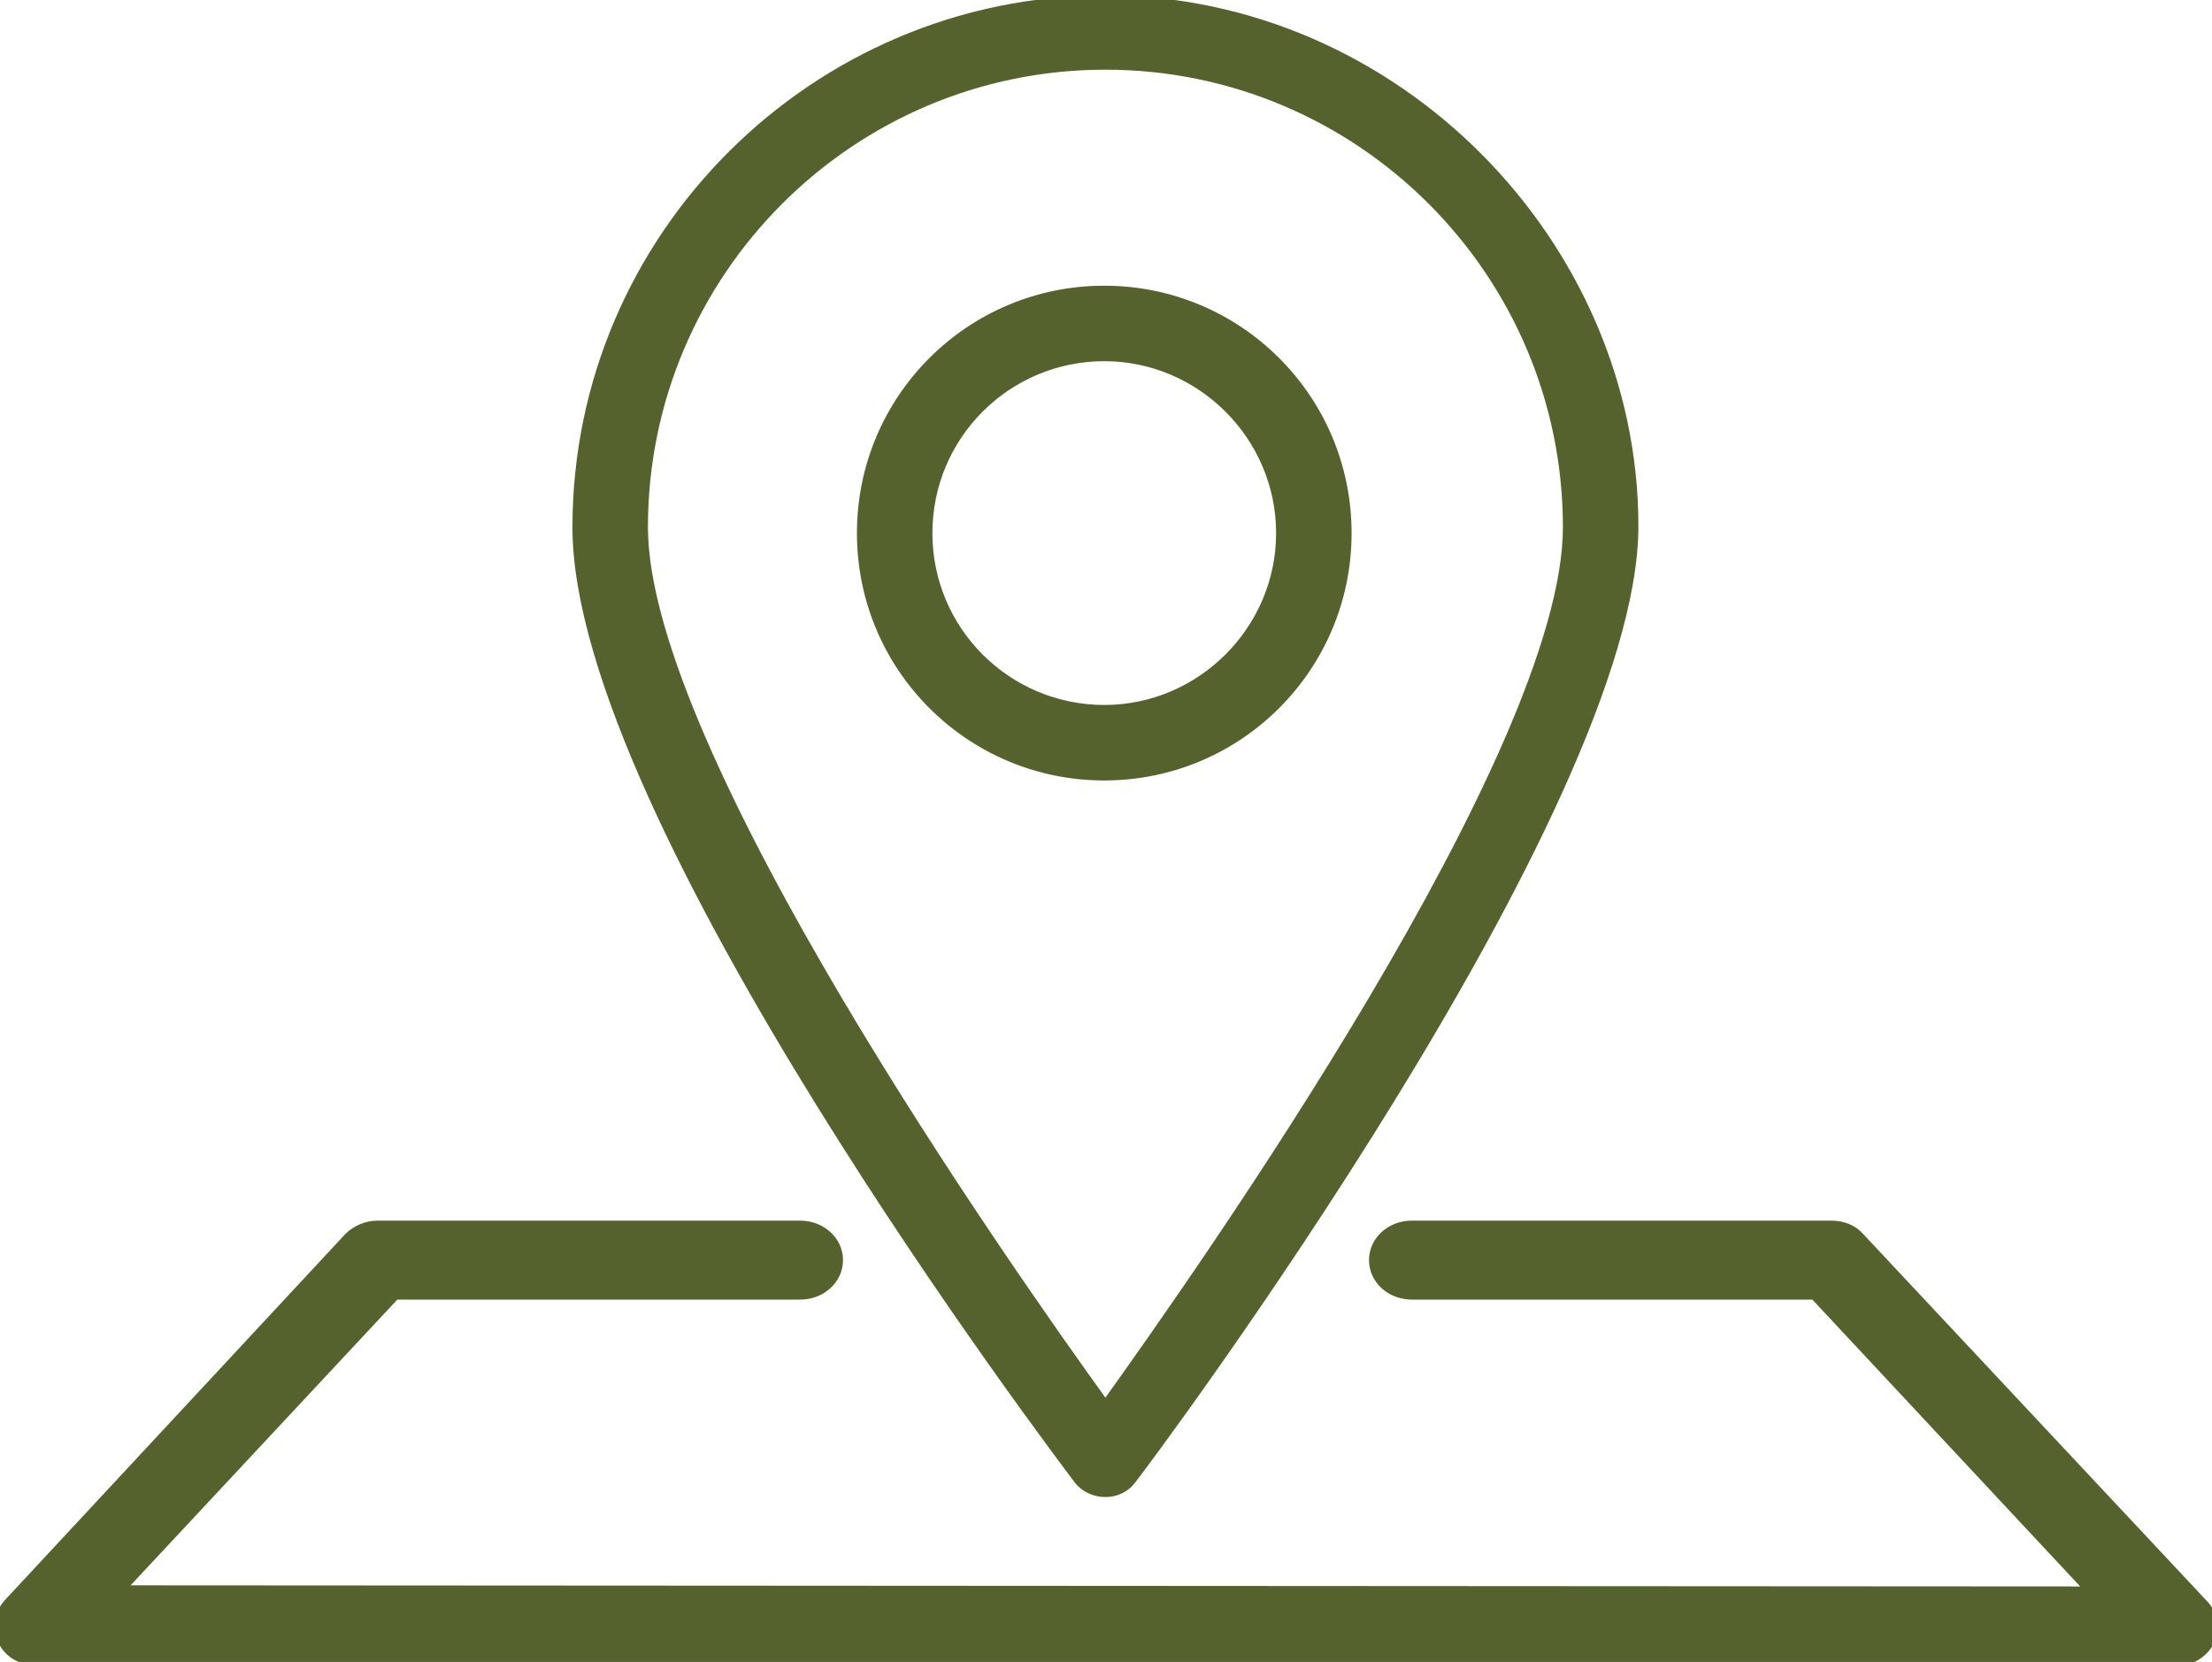
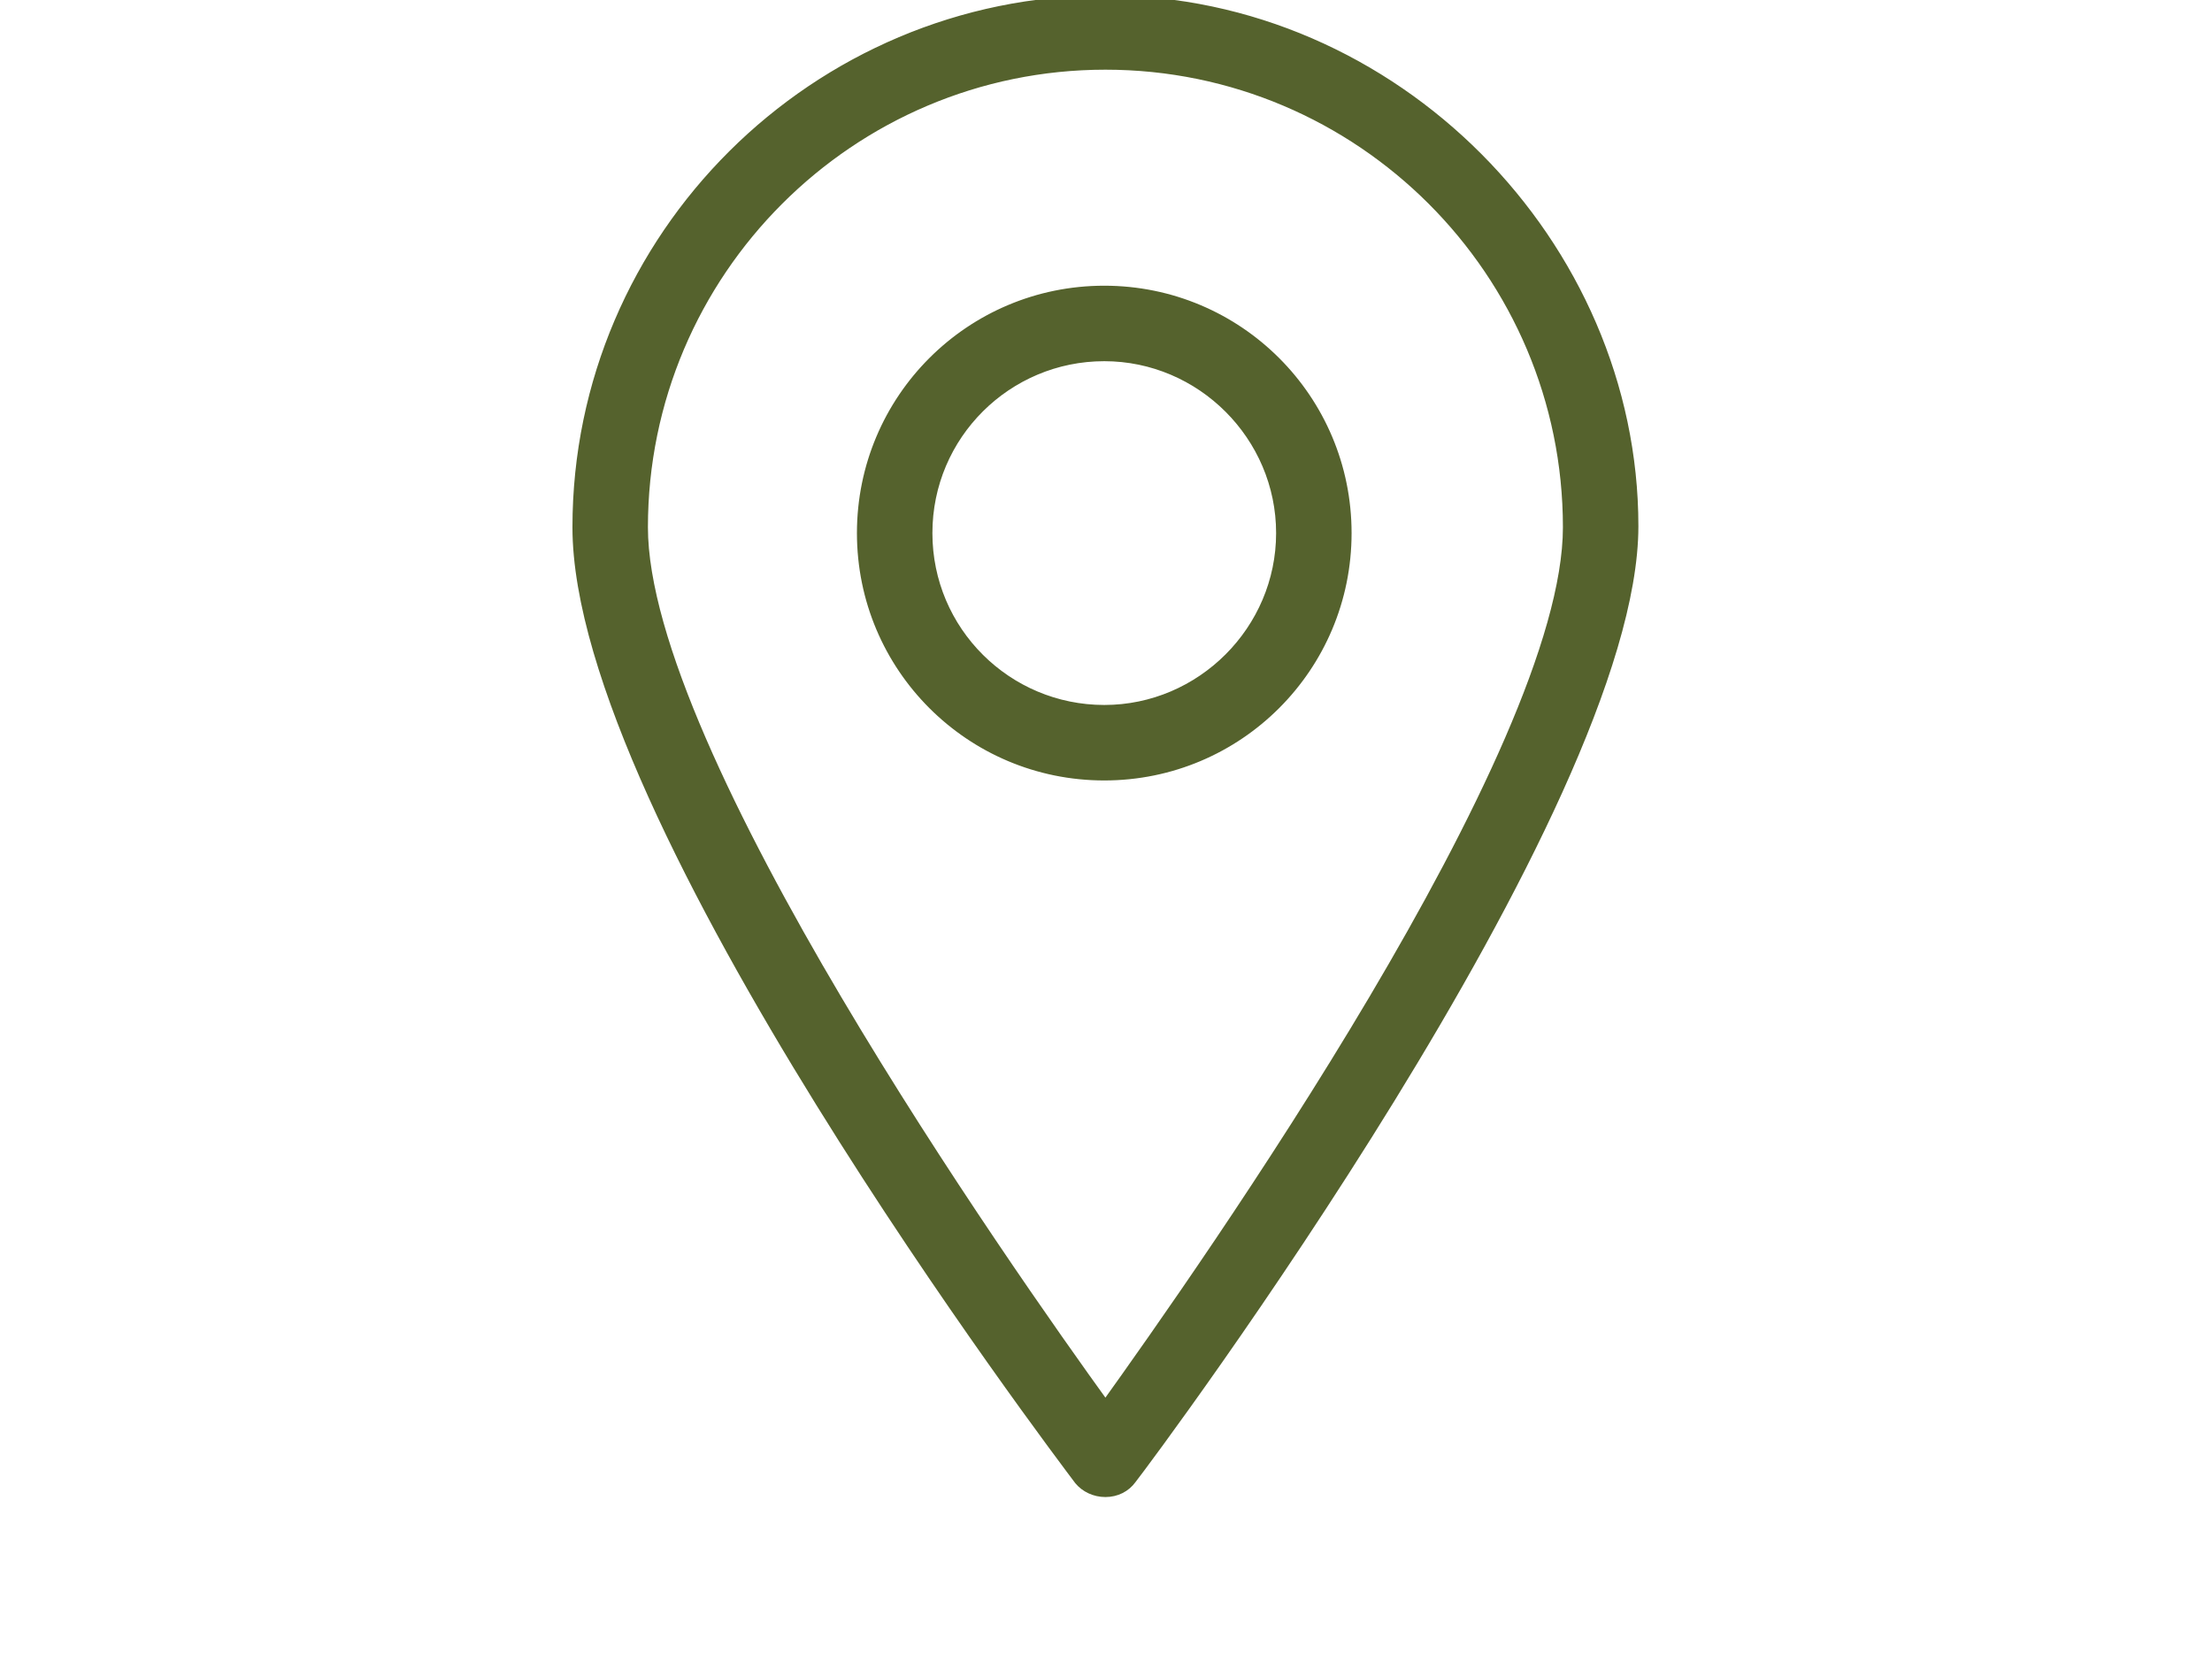
<svg xmlns="http://www.w3.org/2000/svg" version="1.1" id="Layer_1" x="0px" y="0px" viewBox="0 0 190.5 143.1" style="enable-background:new 0 0 190.5 143.1;" xml:space="preserve">
  <style type="text/css">
	.st0{fill:#55622D;stroke:#55622D;stroke-miterlimit:10;}
</style>
  <path class="st0" d="M95.2,128.4c0.9,0,1.7-0.4,2.2-1.1c1.8-2.3,43.2-57.8,43.2-82S120.1,0.1,95.2,0.1S49.8,20.4,49.8,45.4  s41.4,79.6,43.2,82C93.5,128,94.3,128.4,95.2,128.4z M95.2,5.5c22,0,39.9,17.9,39.9,39.9c0,19.4-31.3,63.8-39.9,75.8  c-8.6-11.9-39.9-56.4-39.9-75.8C55.3,23.4,73.2,5.5,95.2,5.5z" />
  <path class="st0" d="M115.9,45.9c0-11.5-9.3-20.8-20.8-20.8s-20.8,9.3-20.8,20.8s9.3,20.8,20.8,20.8S115.9,57.4,115.9,45.9z   M79.8,45.9c0-8.5,6.9-15.3,15.3-15.3s15.3,6.9,15.3,15.3s-6.9,15.3-15.3,15.3S79.8,54.4,79.8,45.9z" />
-   <path class="st0" d="M189.7,138.2l-29.6-31.6c-0.6-0.7-1.5-1-2.4-1h-36.1c-1.8,0-3.2,1.3-3.2,2.9s1.4,2.9,3.2,2.9h34.7l24,25.7  L10.1,137L34,111.4h34.9c1.8,0,3.2-1.3,3.2-2.9s-1.4-2.9-3.2-2.9H32.5c-0.9,0-1.8,0.4-2.4,1L0.8,138.1c-0.8,0.9-1,2.1-0.5,3.1  c0.5,1.1,1.6,1.7,2.9,1.7l184.1,0.1l0,0c1.2,0,2.4-0.7,2.9-1.7C190.7,140.3,190.5,139,189.7,138.2L189.7,138.2z" />
</svg>